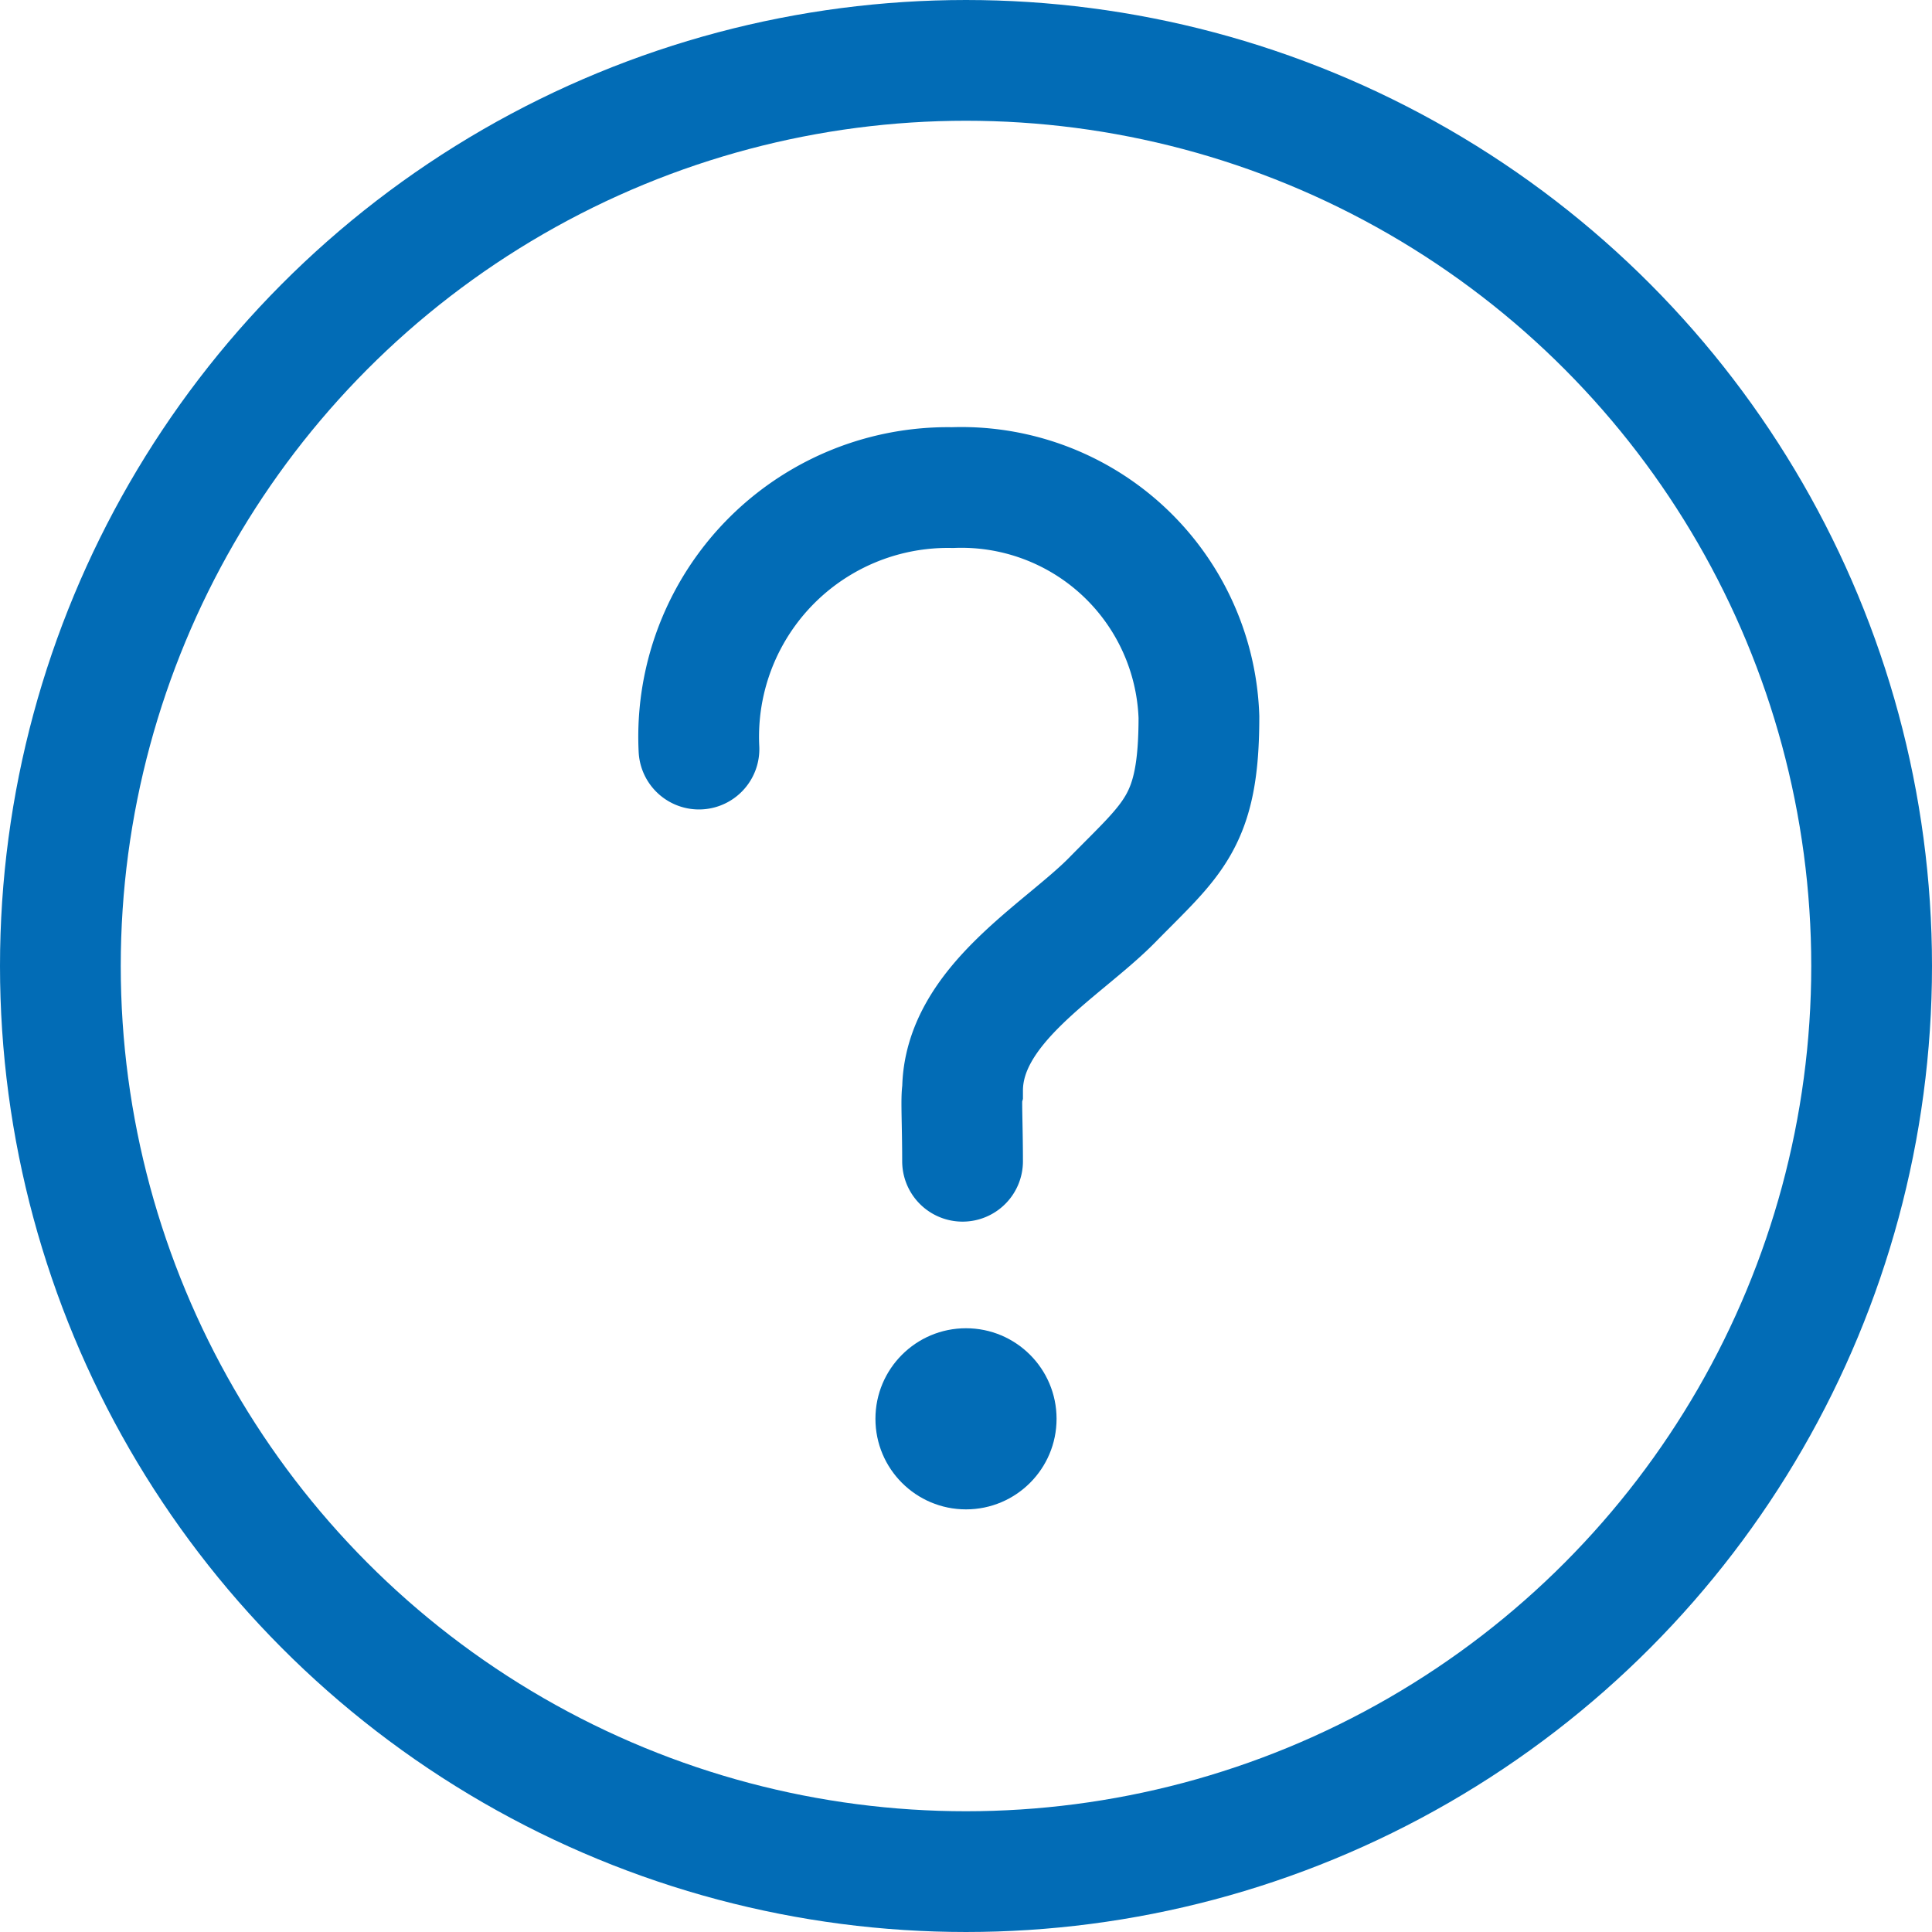
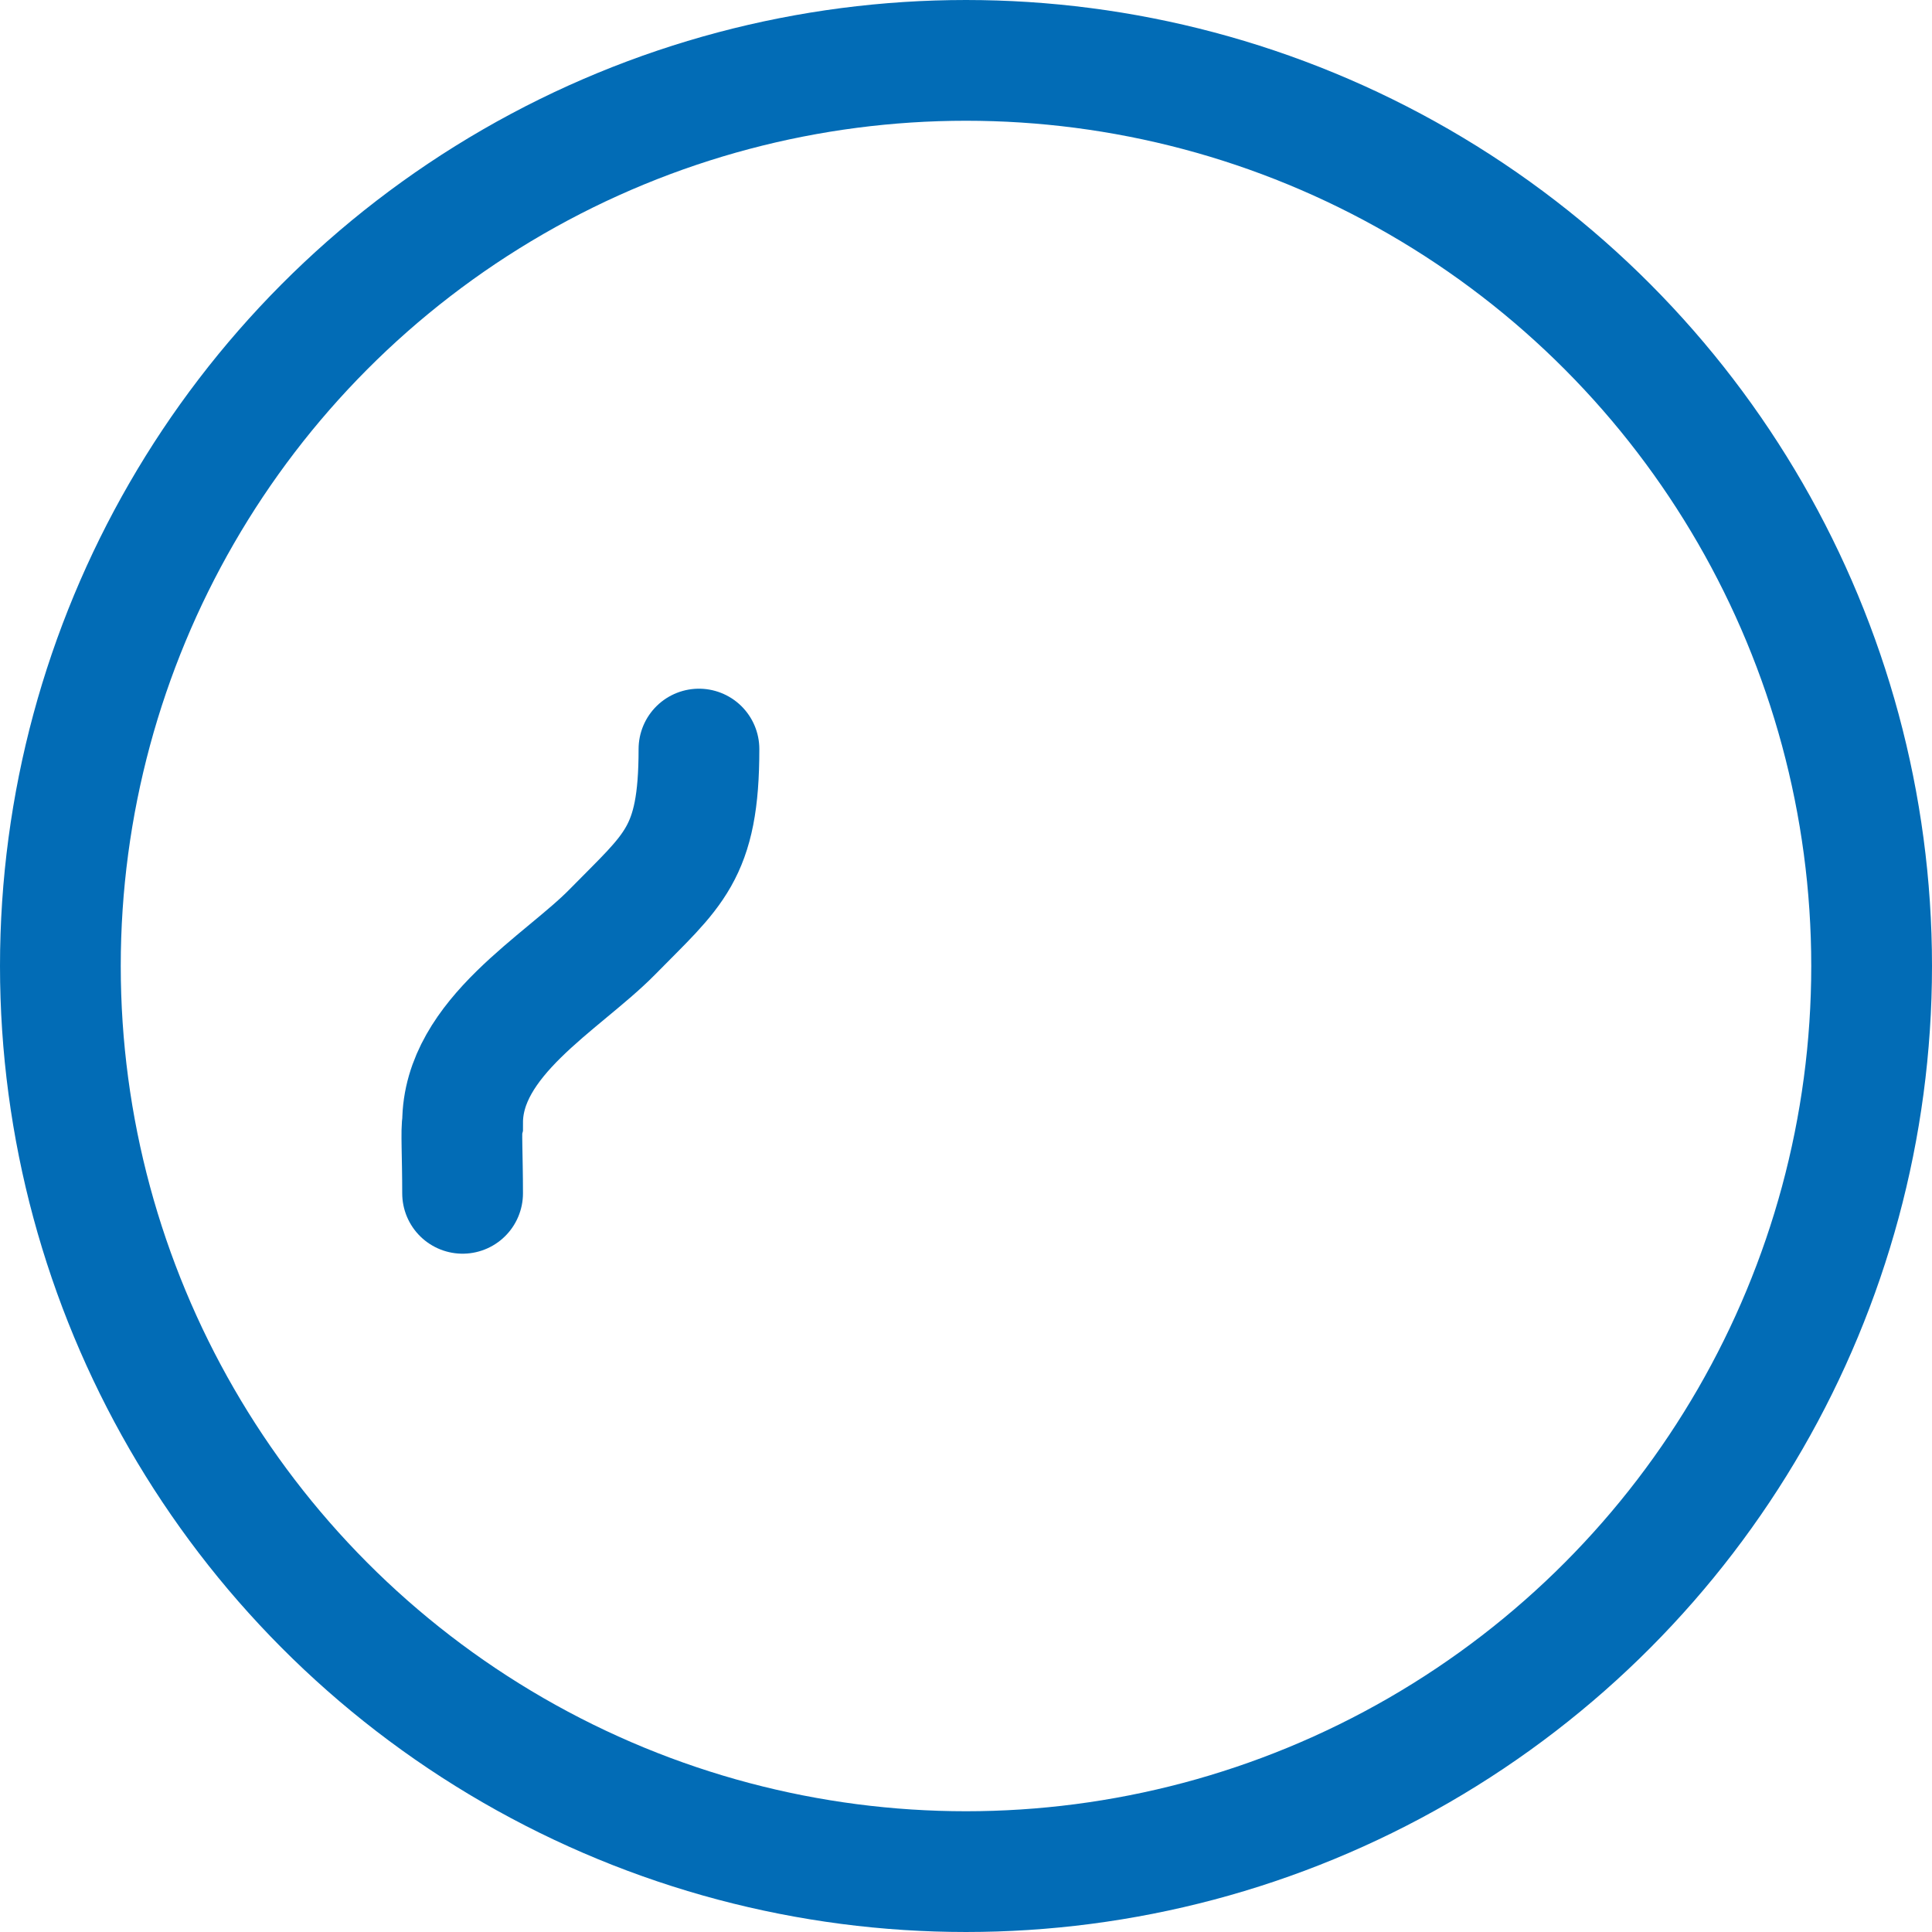
<svg xmlns="http://www.w3.org/2000/svg" width="32" height="32" viewBox="0 0 32 32">
  <g id="Group_1237" data-name="Group 1237" transform="translate(-9 -9)">
    <g id="Ellipse_1" data-name="Ellipse 1" transform="translate(9 9)" fill="none" stroke="#026cb6" stroke-width="2">
-       <circle cx="16" cy="16" r="16" stroke="none" />
      <circle cx="16" cy="16" r="15" fill="none" />
    </g>
-     <path id="Path_1163" data-name="Path 1163" d="M133.577,957.407a4.128,4.128,0,0,1,4.2-4.331,3.937,3.937,0,0,1,4.081,3.8c0,1.744-.427,2-1.437,3.031-.827.841-2.478,1.743-2.478,3.161-.027.1,0,.553,0,1.166" transform="translate(-113 -936)" fill="none" stroke="#026cb6" stroke-linecap="round" stroke-width="2" />
-     <circle id="Ellipse_2" data-name="Ellipse 2" cx="1.5" cy="1.5" r="1.5" transform="translate(23.5 31)" fill="#026cb6" />
+     <path id="Path_1163" data-name="Path 1163" d="M133.577,957.407c0,1.744-.427,2-1.437,3.031-.827.841-2.478,1.743-2.478,3.161-.027.1,0,.553,0,1.166" transform="translate(-113 -936)" fill="none" stroke="#026cb6" stroke-linecap="round" stroke-width="2" />
  </g>
</svg>